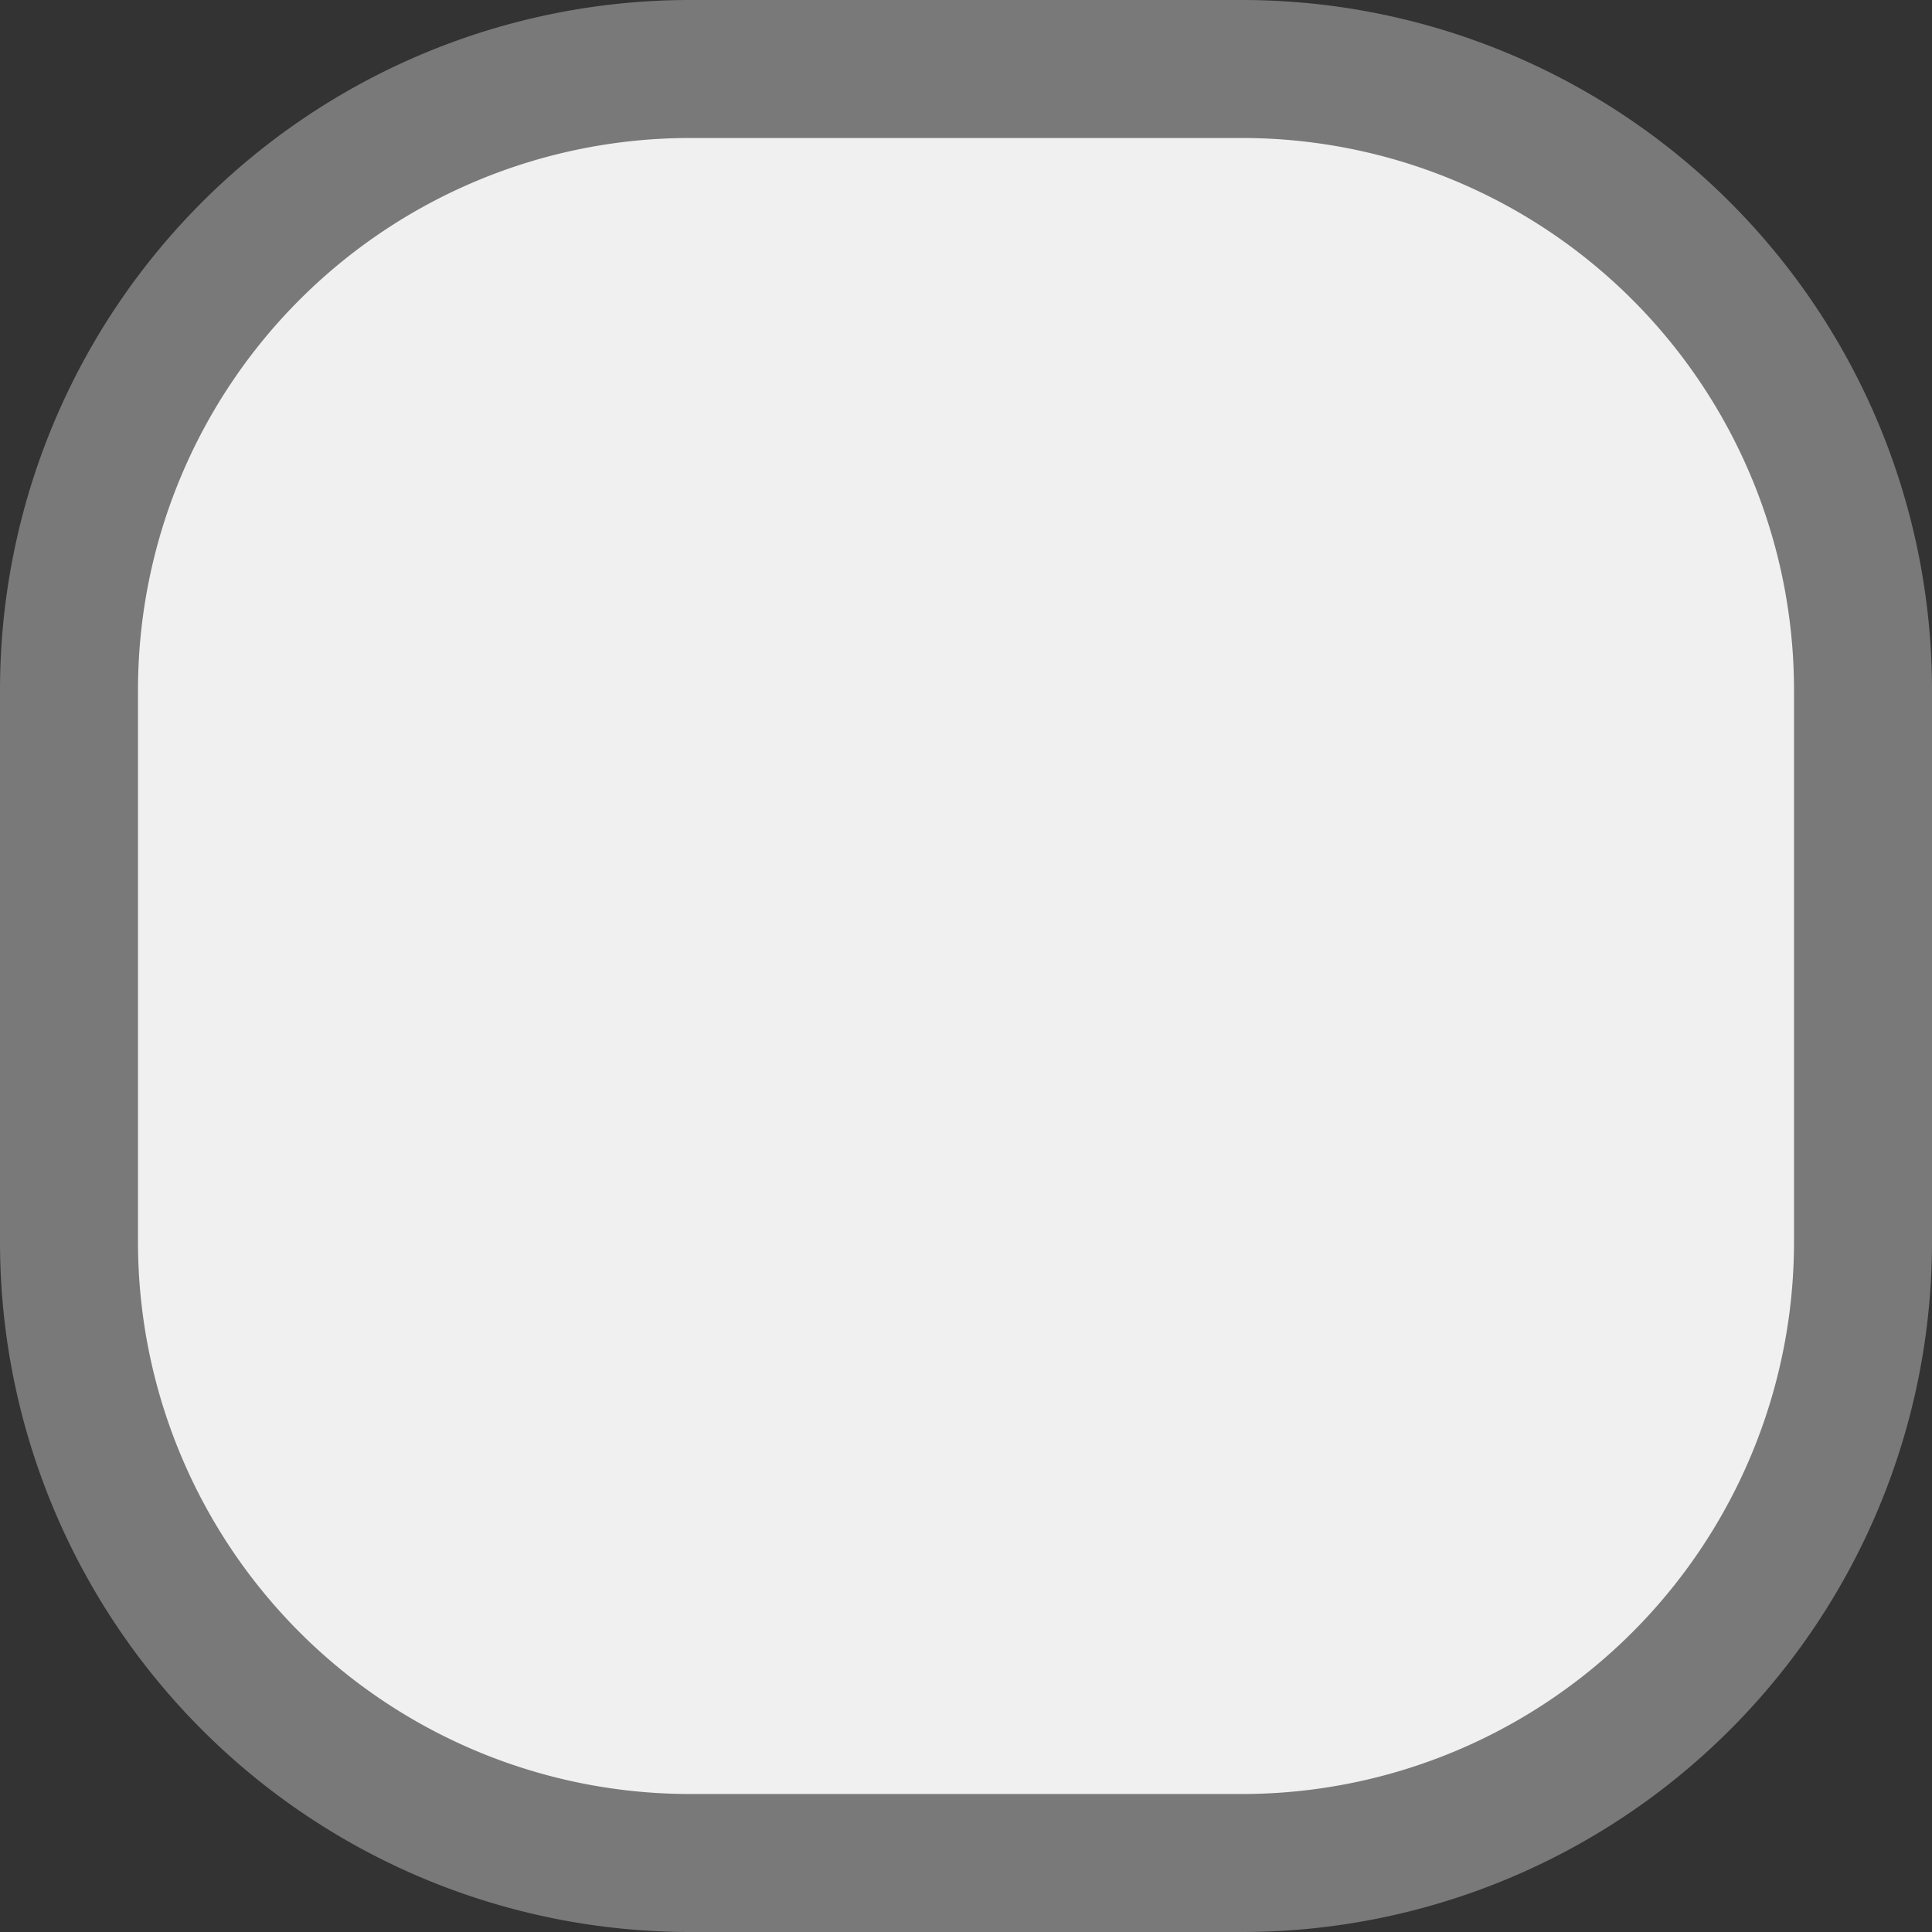
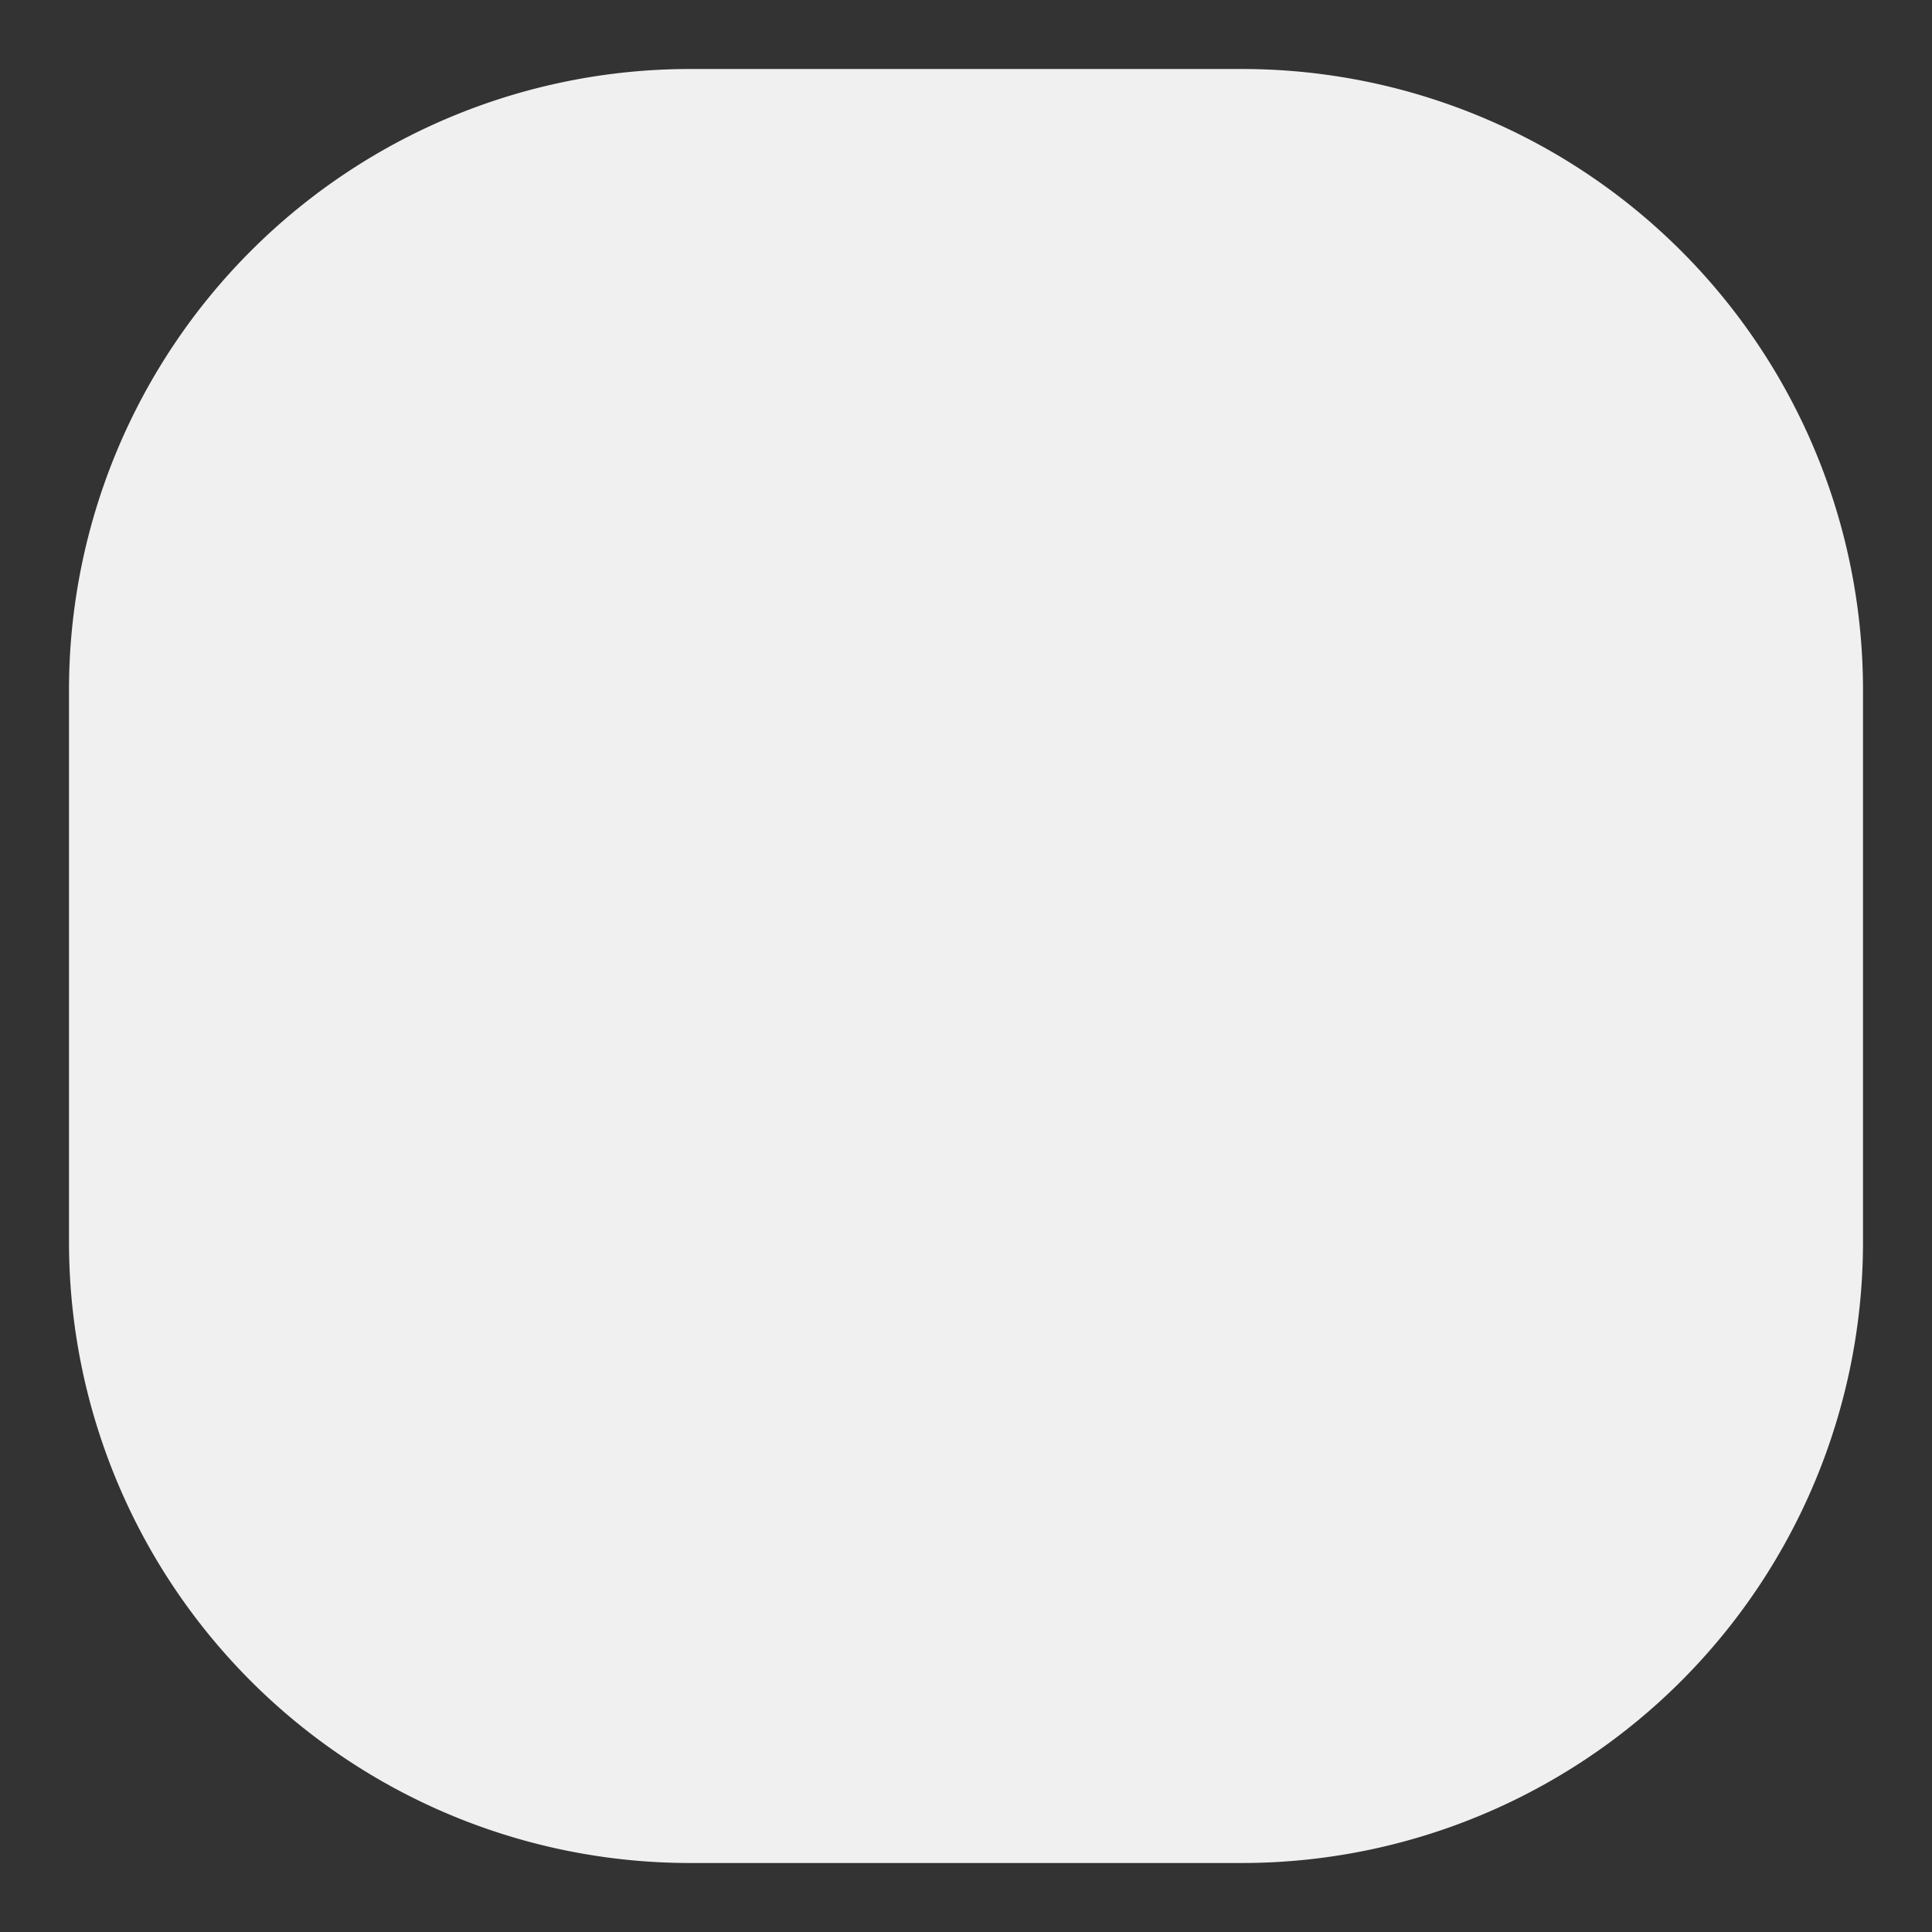
<svg xmlns="http://www.w3.org/2000/svg" version="1.1" width="14px" height="14px" viewBox="32 888  14 14">
  <rect x="32" y="888" width="14" height="14" fill="#333333" stroke="none" />
  <path d="M 32.5 893  A 4.5 4.5 0 0 1 37 888.5 L 41 888.5  A 4.5 4.5 0 0 1 45.5 893 L 45.5 897  A 4.5 4.5 0 0 1 41 901.5 L 37 901.5  A 4.5 4.5 0 0 1 32.5 897 L 32.5 893  Z " fill-rule="nonzero" fill="#f0f0f0" stroke="none" />
-   <path d="M 32.5 893  A 4.5 4.5 0 0 1 37 888.5 L 41 888.5  A 4.5 4.5 0 0 1 45.5 893 L 45.5 897  A 4.5 4.5 0 0 1 41 901.5 L 37 901.5  A 4.5 4.5 0 0 1 32.5 897 L 32.5 893  Z " stroke-width="1" stroke="#797979" fill="none" />
</svg>